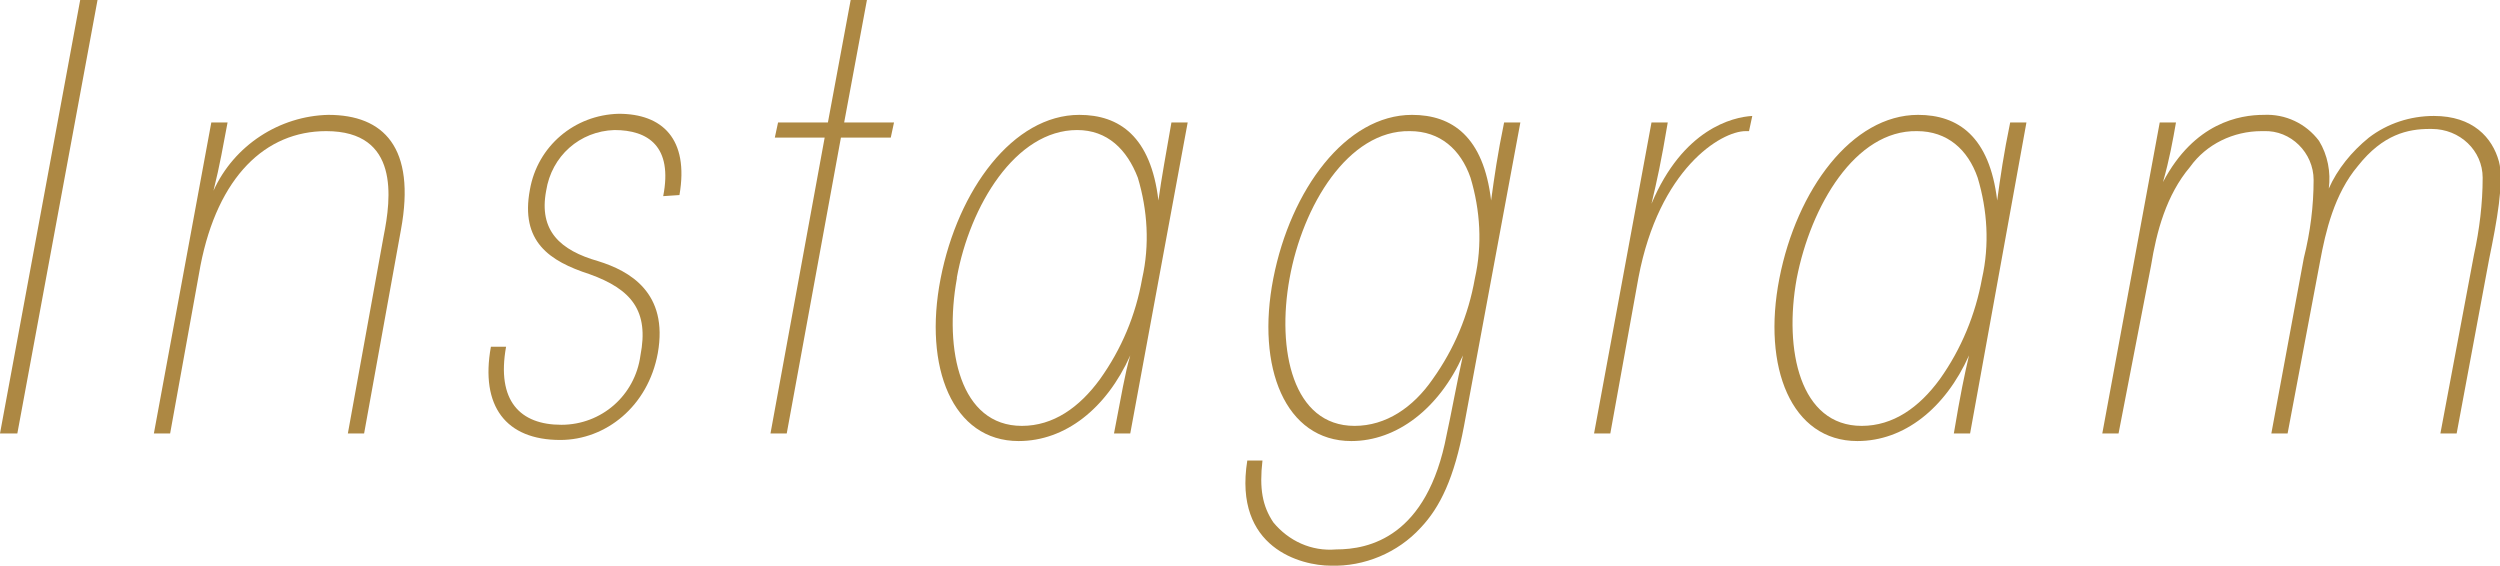
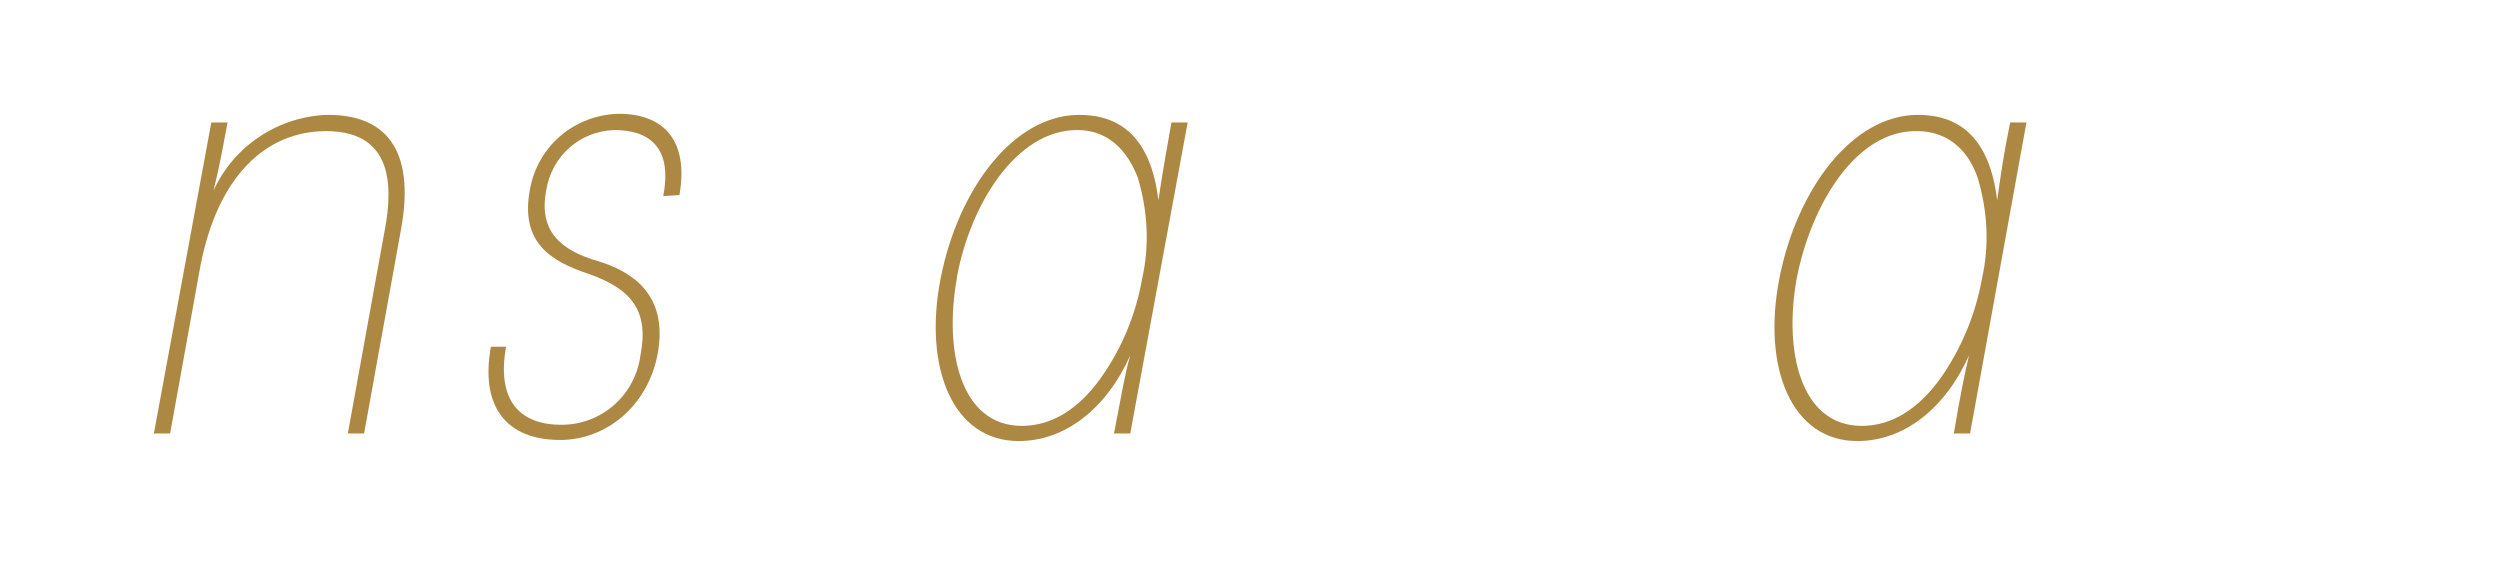
<svg xmlns="http://www.w3.org/2000/svg" version="1.1" id="レイヤー_1" x="0px" y="0px" viewBox="0 0 230.7 52.2" style="enable-background:new 0 0 230.7 52.2;" xml:space="preserve">
  <style type="text/css">
	.st0{fill:#AD8843;}
</style>
-   <path class="st0" d="M7.4,0H9L1.6,40H0L7.4,0z" />
  <path class="st0" d="M19.5,11.3H21c-0.4,2.1-0.7,3.9-1.3,6.3c1.9-4.2,6.1-6.9,10.6-7c5.1,0,8.1,3,6.7,10.6L33.6,40h-1.5l3.3-18.2  c0.7-3.5,1.5-9.7-5.3-9.7c-5.6,0-10,4.2-11.6,12.4L15.7,40h-1.5L19.5,11.3z" />
  <path class="st0" d="M61.2,18.1c0.9-4.6-1.4-6.1-4.5-6.1c-3.2,0.1-5.8,2.4-6.3,5.6c-0.7,3.7,1.3,5.5,4.8,6.5  c2.9,0.9,6.5,2.9,5.5,8.5c-0.9,4.9-4.8,8-9,8c-5,0-7.4-3.1-6.4-8.6h1.4c-0.9,5,1.3,7.2,5.1,7.2c3.7,0,6.8-2.7,7.3-6.4  c0.8-4.1-0.8-6.1-4.7-7.5c-3.7-1.2-6.4-3-5.5-7.8c0.7-4,4.1-6.9,8.2-7c4,0,6.5,2.3,5.6,7.5L61.2,18.1z" />
-   <path class="st0" d="M76.1,12.7h-4.6l0.3-1.4h4.6L78.5,0H80l-2.1,11.3h4.6l-0.3,1.4h-4.6l-5,27.3h-1.5L76.1,12.7z" />
  <path class="st0" d="M104.3,40h-1.5c0.7-3.6,1-5.5,1.5-7.2c-2.2,4.9-6,7.9-10.3,7.9c-6.1,0-8.8-6.8-7.2-15s6.7-15.1,12.8-15.1  c3.7,0,6.6,2,7.3,7.9c0.3-2.2,0.7-4.3,1.2-7.2h1.5L104.3,40z M88.3,25.7c-1.2,6.6,0.3,13.6,6,13.6c2.9,0,5.3-1.7,7.2-4.3  c2-2.8,3.3-5.9,3.9-9.3c0.7-3.1,0.5-6.3-0.4-9.3c-1-2.6-2.8-4.4-5.6-4.4c-5.7,0-9.9,7-11.1,13.6L88.3,25.7z" />
-   <path class="st0" d="M135.1,39.3c-0.9,4.8-2.2,7.5-4,9.4c-2.1,2.3-5.2,3.6-8.3,3.5c-2.7,0-9-1.6-7.7-9.7h1.4c-0.3,2.6,0,4.2,1,5.7  c1.4,1.7,3.5,2.7,5.8,2.5c3,0,8.4-1.1,10.2-10.6c0.4-1.8,0.9-4.6,1.5-7.3c-2.2,4.9-6.1,7.9-10.3,7.9c-6.1,0-8.8-6.8-7.2-15  s6.7-15.1,12.8-15.1c3.7,0,6.6,2,7.3,7.9c0.3-2.2,0.6-4.3,1.2-7.2h1.5L135.1,39.3z M119,25.7c-1.2,6.6,0.3,13.6,6,13.6  c2.9,0,5.4-1.7,7.2-4.3c2-2.8,3.3-5.9,3.9-9.3c0.7-3.1,0.5-6.3-0.4-9.3c-0.9-2.6-2.8-4.3-5.6-4.3C124.4,12,120.2,19,119,25.7  L119,25.7z" />
-   <path class="st0" d="M152.4,11.3h1.5c-0.6,3.6-1,5.4-1.5,7.5c2.9-6.9,7.5-8,9.3-8.1l-0.3,1.4h-0.3c-2.3,0-8,3.5-9.9,13.5L148.6,40  h-1.5L152.4,11.3z" />
  <path class="st0" d="M181.8,40h-1.5c0.6-3.6,1-5.5,1.4-7.2c-2.2,4.9-6,7.9-10.3,7.9c-6.1,0-8.8-6.8-7.2-15s6.7-15.1,12.8-15.1  c3.7,0,6.6,2,7.3,7.9c0.3-2.2,0.6-4.3,1.2-7.2h1.5L181.8,40z M165.8,25.7c-1.2,6.6,0.3,13.6,6,13.6c2.9,0,5.3-1.7,7.2-4.3  c2-2.8,3.3-6,3.9-9.3c0.7-3.1,0.5-6.3-0.4-9.3c-0.9-2.6-2.8-4.3-5.6-4.3C171.2,12,167.1,19,165.8,25.7L165.8,25.7z" />
-   <path class="st0" d="M199.3,11.3h1.5c-0.3,1.7-0.6,3.4-1.2,5.5c2.9-5.5,7.1-6.2,9.3-6.2c2-0.1,3.9,0.8,5.1,2.4  c0.8,1.3,1.1,2.9,0.9,4.4c0.8-1.8,2.1-3.4,3.7-4.7c1.7-1.3,3.8-2,6-2c3.6,0,5.4,2,6,4.2c0.5,1.8-0.2,5.6-0.9,9l-3,16.1h-1.5  l3.1-16.5c0.5-2.3,0.8-4.7,0.8-7.1c0-2.5-2.1-4.5-4.7-4.5c-0.1,0-0.1,0-0.2,0c-2,0-4.3,0.5-6.6,3.4c-2.2,2.6-3,6.1-3.5,8.8L211.1,40  h-1.5l3-16.2c0.6-2.4,0.9-4.8,0.9-7.2c0-2.5-2.1-4.6-4.6-4.5c-0.1,0-0.1,0-0.2,0c-2.6,0-5.1,1.2-6.6,3.3c-2.2,2.6-3.1,6-3.6,9.1  L195.5,40H194L199.3,11.3z" />
</svg>